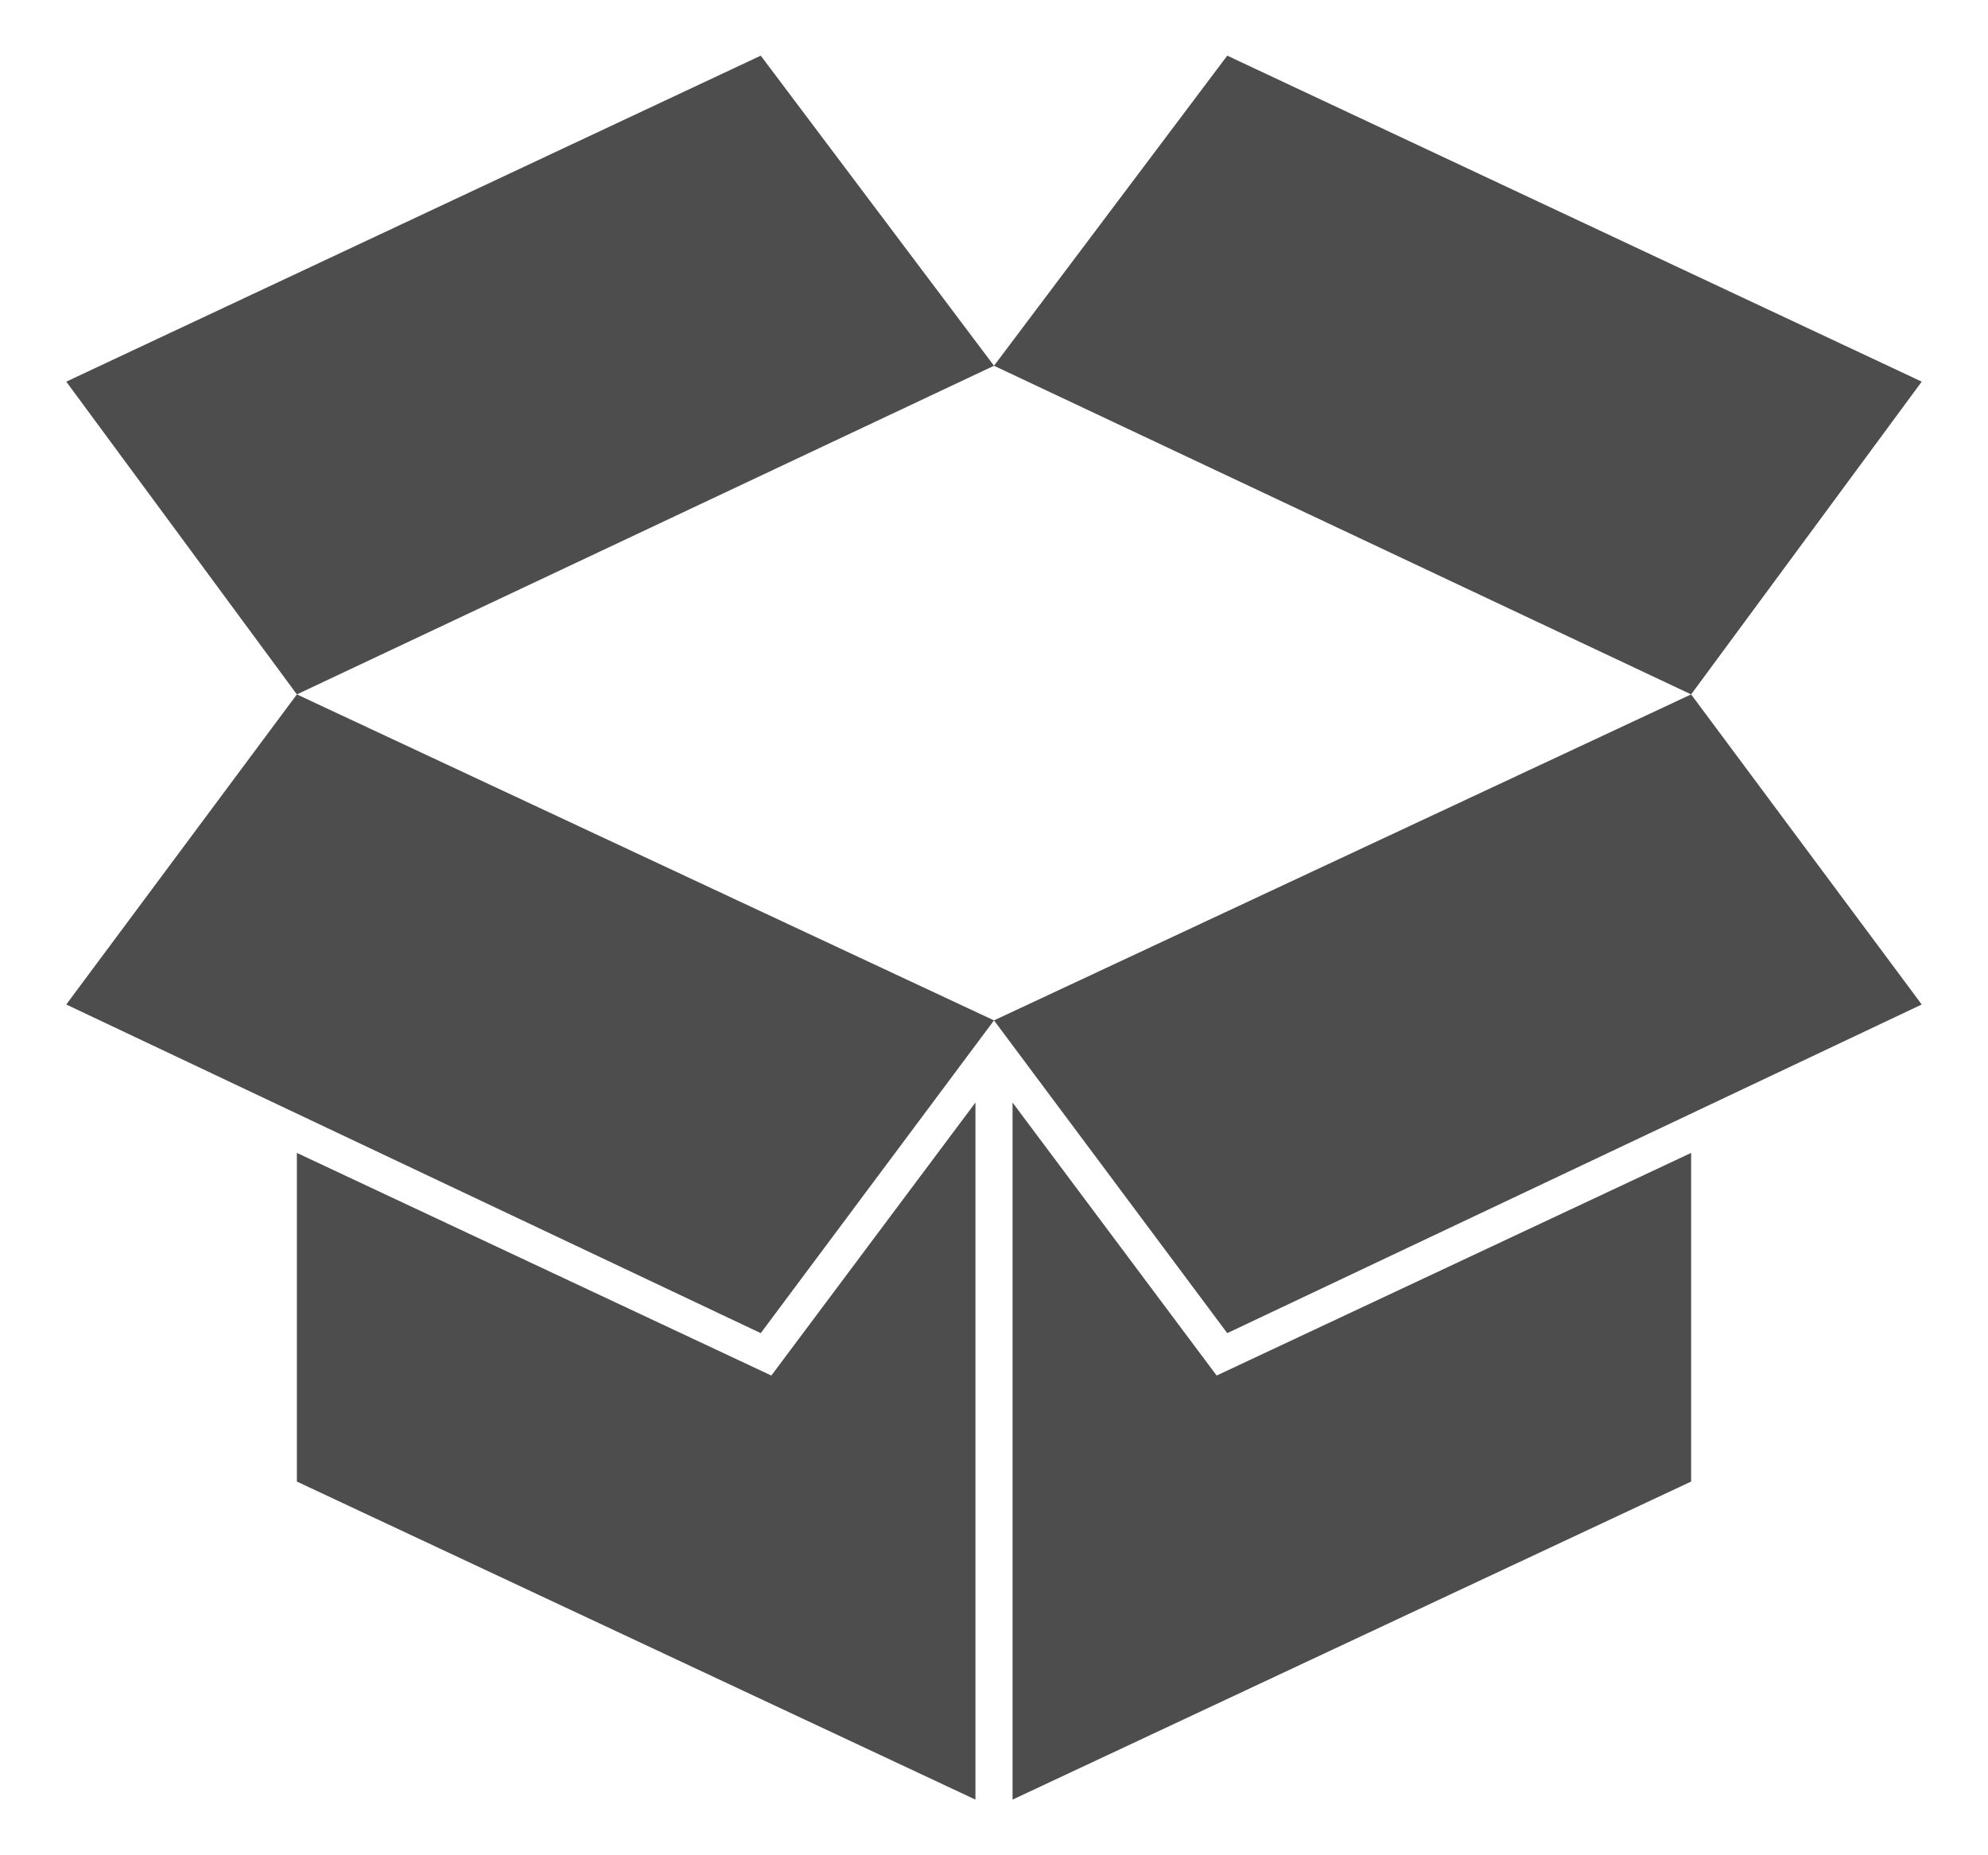
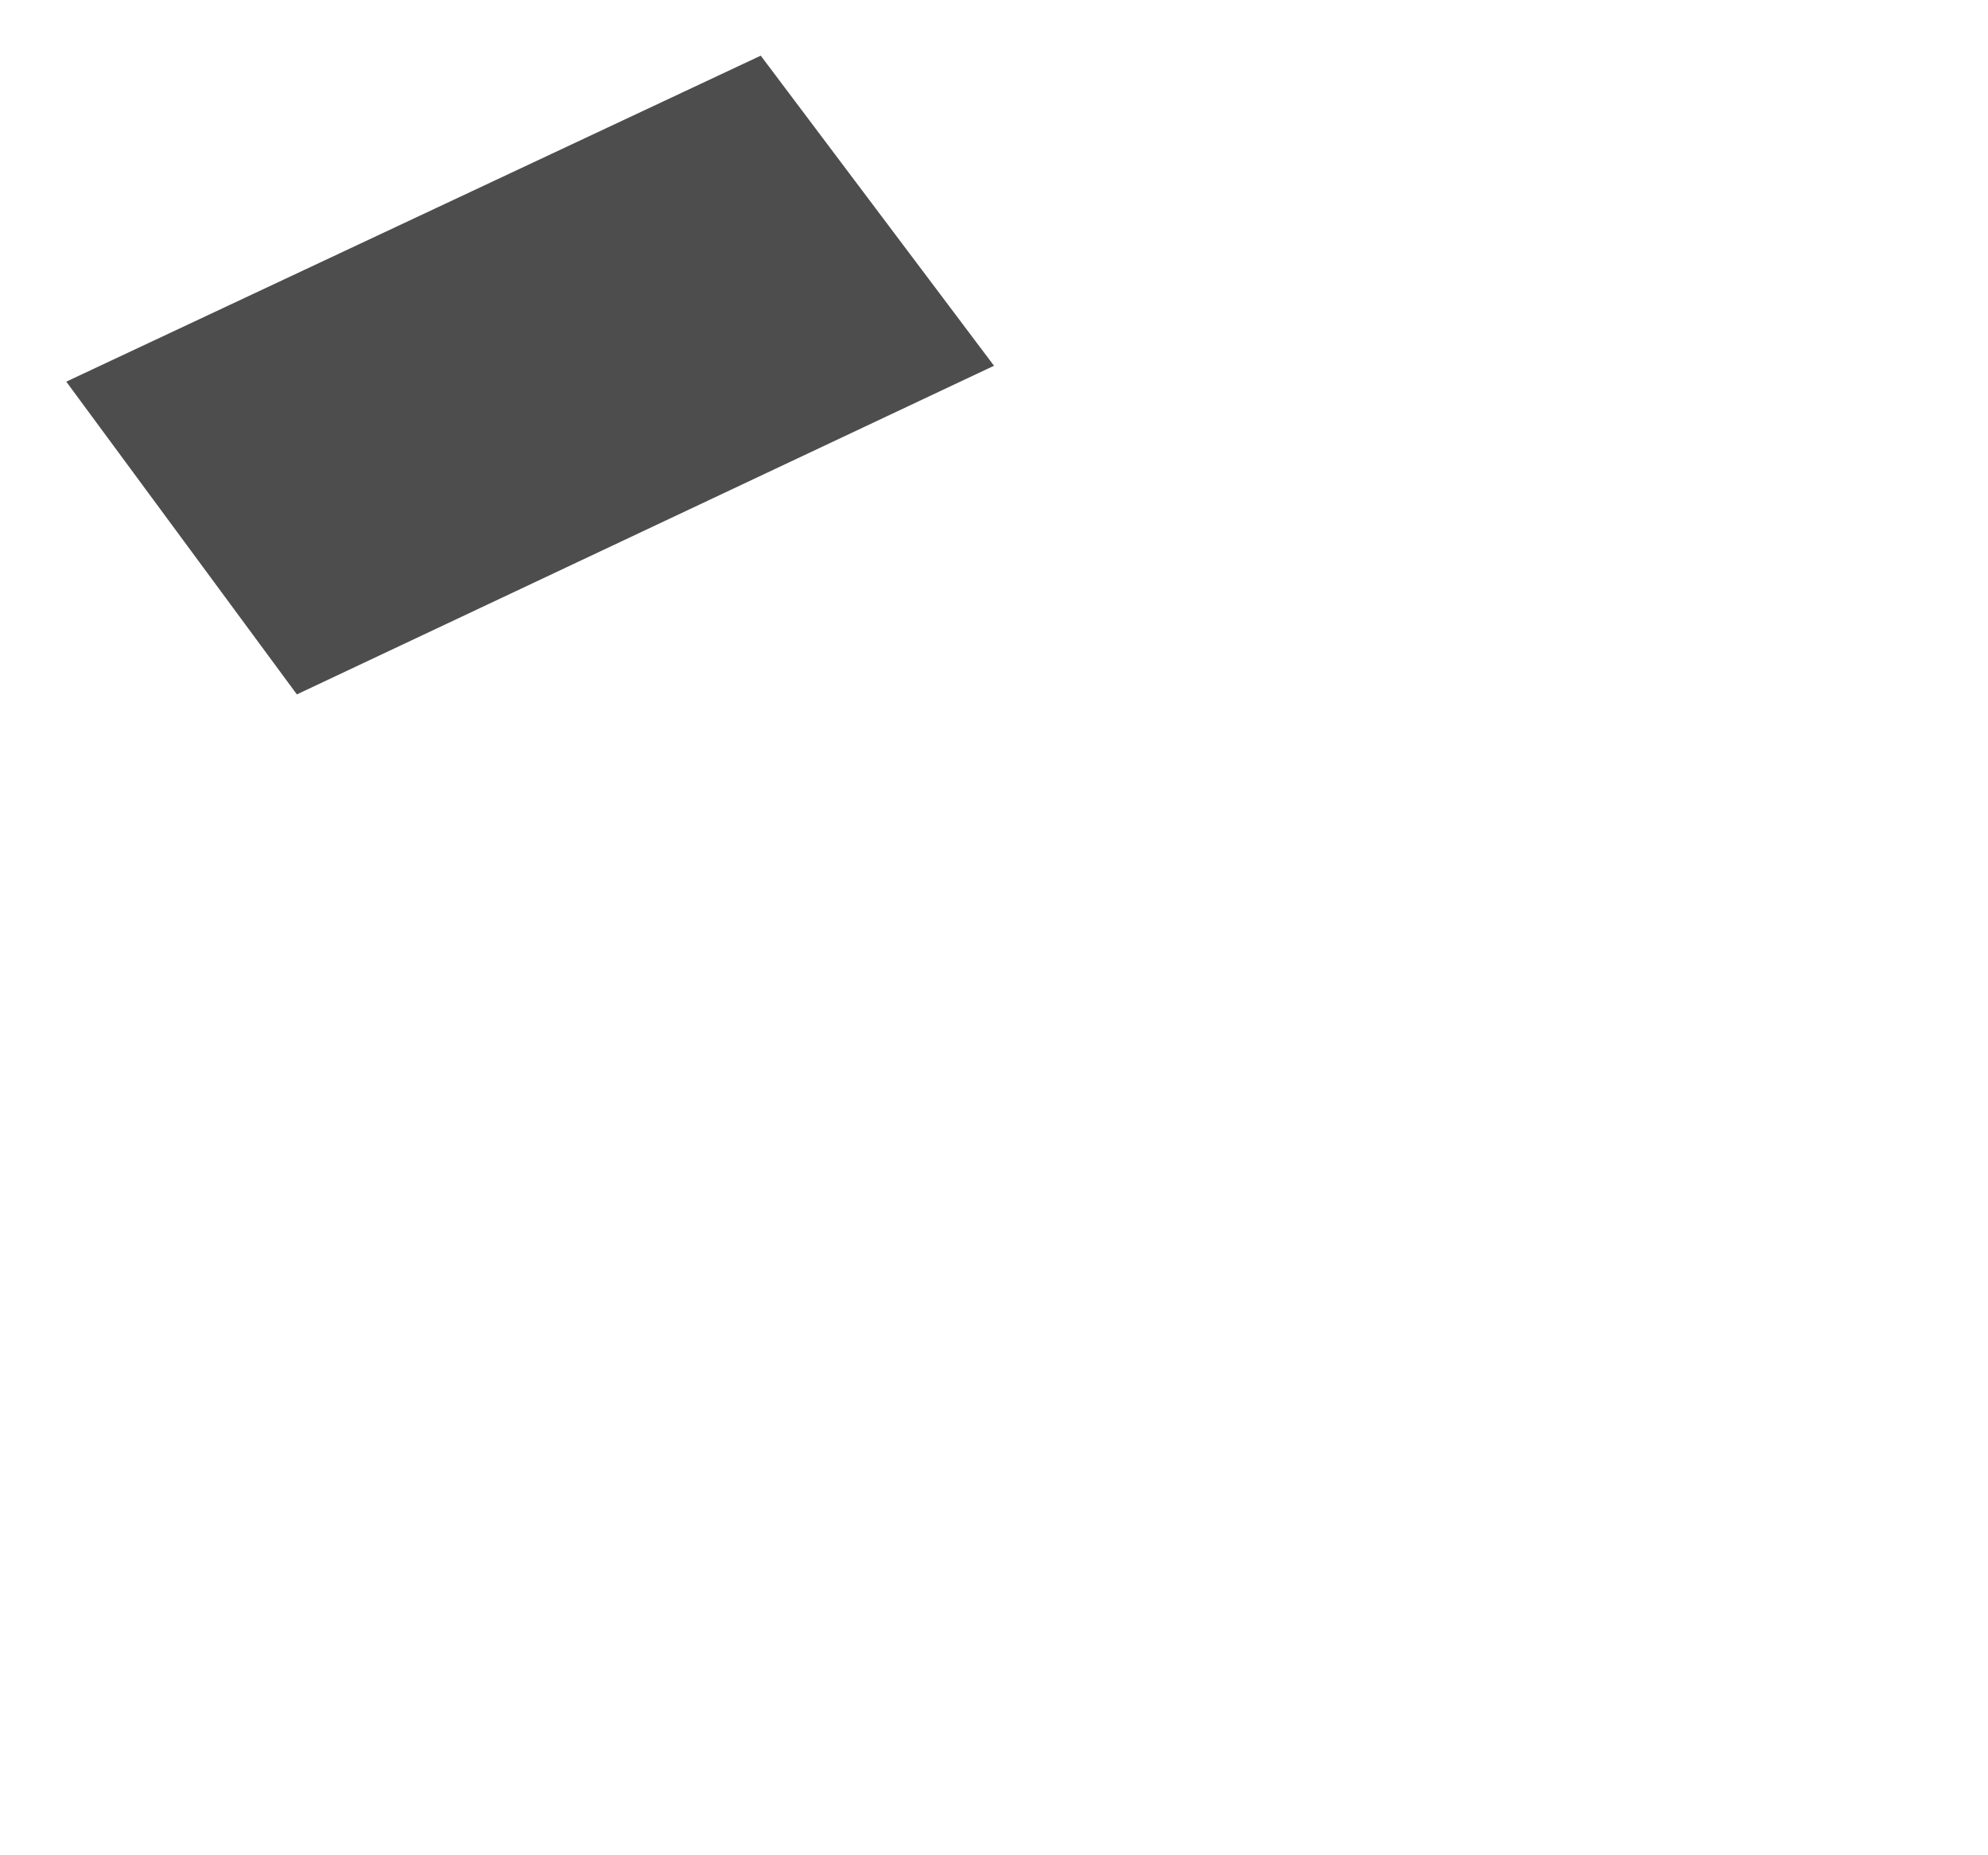
<svg xmlns="http://www.w3.org/2000/svg" version="1.1" id="Calque_1" x="0px" y="0px" viewBox="0 0 75 70" style="enable-background:new 0 0 75 70;" xml:space="preserve">
  <style type="text/css">
	.st0{fill:#4D4D4D;}
</style>
  <g>
-     <polygon class="st0" points="37.5,38.5 46.3,50.3 72.5,37.9 63.8,26.2  " />
-     <polygon class="st0" points="2.5,37.9 28.7,50.3 37.5,38.5 11.2,26.2  " />
-     <polygon class="st0" points="72.5,14.4 46.3,2.1 37.5,13.8 63.8,26.2  " />
    <polygon class="st0" points="28.7,2.1 2.5,14.4 11.2,26.2 37.5,13.8  " />
-     <polygon class="st0" points="11.2,43.5 11.2,55.9 36.8,67.9 36.8,41.6 29.1,51.9  " />
-     <polygon class="st0" points="38.2,41.6 38.2,67.9 63.8,55.9 63.8,43.5 45.9,51.9  " />
  </g>
</svg>